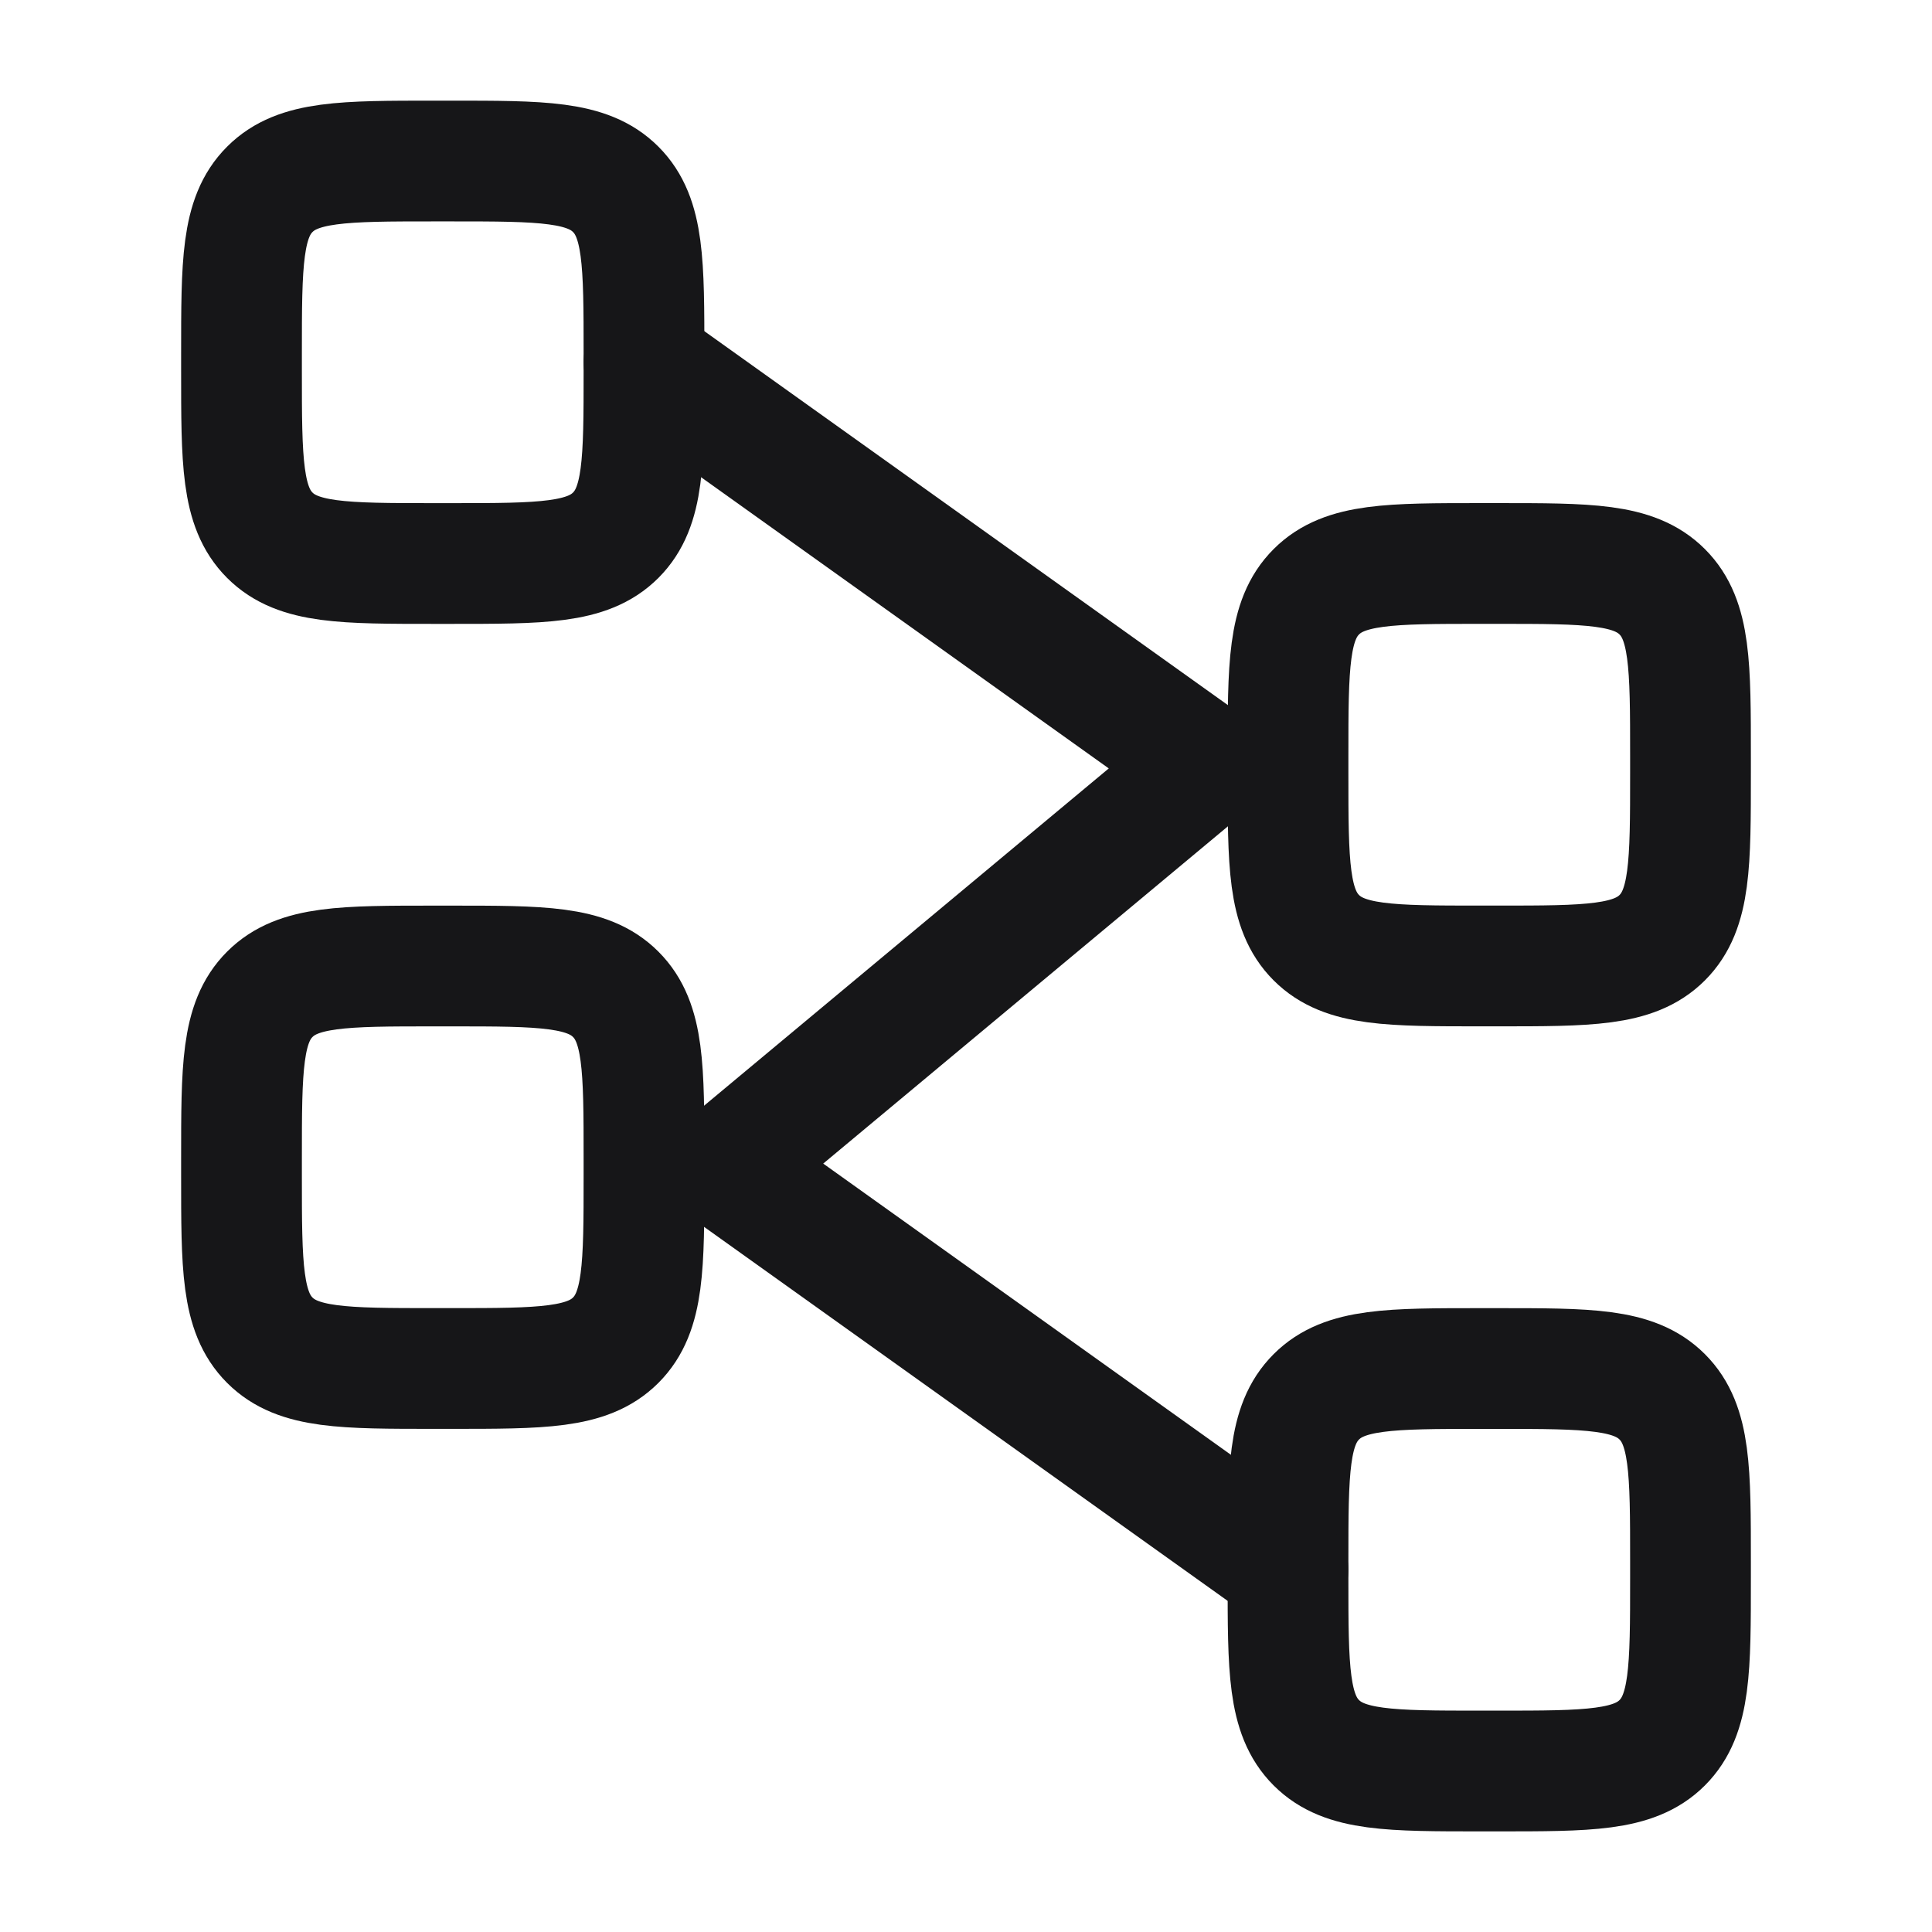
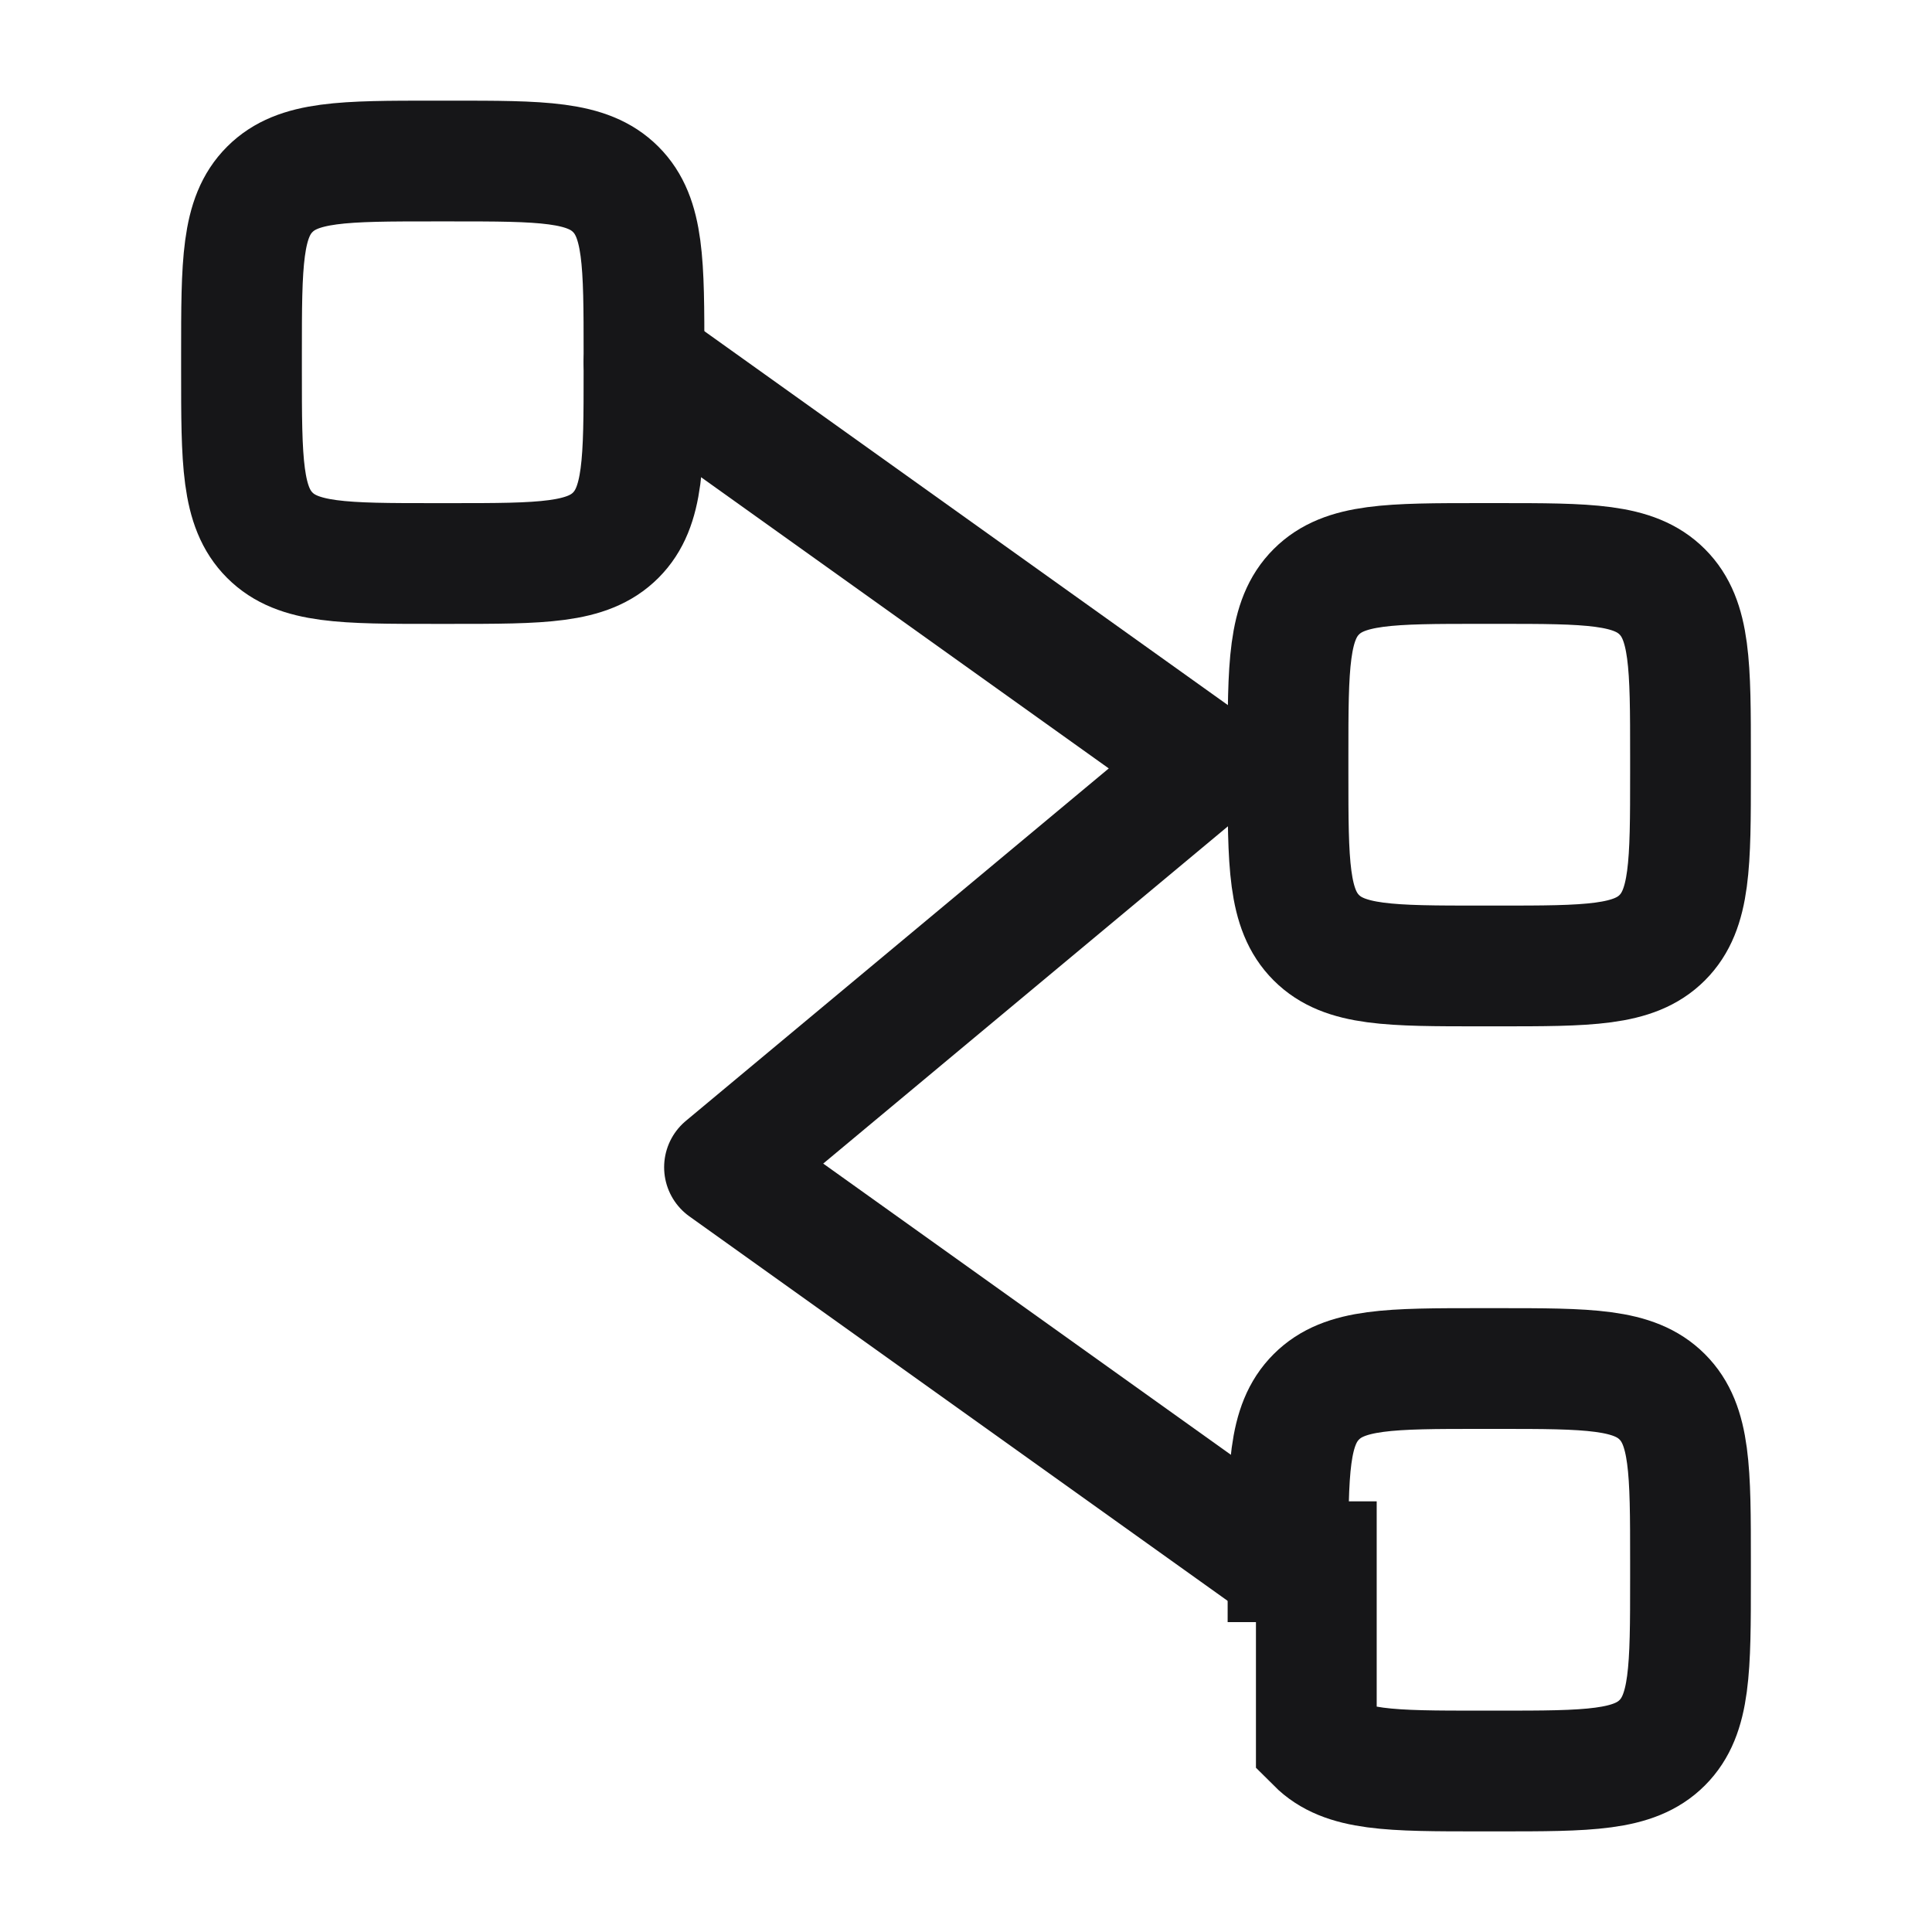
<svg xmlns="http://www.w3.org/2000/svg" width="52" height="52" viewBox="0 0 52 52" fill="none">
  <path d="M6.5 9.534C6.5 7.083 6.5 5.857 7.262 5.096C8.023 4.334 9.249 4.334 11.7 4.334H12.133C14.585 4.334 15.81 4.334 16.572 5.096C17.333 5.857 17.333 7.083 17.333 9.534V9.967C17.333 12.419 17.333 13.644 16.572 14.406C15.81 15.167 14.585 15.167 12.133 15.167H11.7C9.249 15.167 8.023 15.167 7.262 14.406C6.5 13.644 6.5 12.419 6.5 9.967V9.534Z" stroke="#161618" stroke-width="3.25" />
  <path d="M34.667 20.366C34.667 17.915 34.667 16.689 35.429 15.928C36.19 15.166 37.416 15.166 39.867 15.166H40.3C42.752 15.166 43.977 15.166 44.739 15.928C45.5 16.689 45.5 17.915 45.5 20.366V20.799C45.5 23.251 45.5 24.476 44.739 25.238C43.977 25.999 42.752 25.999 40.3 25.999H39.867C37.416 25.999 36.19 25.999 35.429 25.238C34.667 24.476 34.667 23.251 34.667 20.799V20.366Z" stroke="#161618" stroke-width="3.25" />
-   <path d="M6.5 31.2C6.5 28.749 6.5 27.523 7.262 26.762C8.023 26 9.249 26 11.7 26H12.133C14.585 26 15.81 26 16.572 26.762C17.333 27.523 17.333 28.749 17.333 31.2V31.633C17.333 34.085 17.333 35.31 16.572 36.072C15.81 36.833 14.585 36.833 12.133 36.833H11.7C9.249 36.833 8.023 36.833 7.262 36.072C6.5 35.31 6.5 34.085 6.5 31.633V31.2Z" stroke="#161618" stroke-width="3.25" />
-   <path d="M34.667 42.034C34.667 39.583 34.667 38.357 35.429 37.596C36.19 36.834 37.416 36.834 39.867 36.834H40.3C42.752 36.834 43.977 36.834 44.739 37.596C45.5 38.357 45.5 39.583 45.5 42.034V42.467C45.5 44.919 45.5 46.144 44.739 46.906C43.977 47.667 42.752 47.667 40.3 47.667H39.867C37.416 47.667 36.19 47.667 35.429 46.906C34.667 46.144 34.667 44.919 34.667 42.467V42.034Z" stroke="#161618" stroke-width="3.25" />
+   <path d="M34.667 42.034C34.667 39.583 34.667 38.357 35.429 37.596C36.19 36.834 37.416 36.834 39.867 36.834H40.3C42.752 36.834 43.977 36.834 44.739 37.596C45.5 38.357 45.5 39.583 45.5 42.034V42.467C45.5 44.919 45.5 46.144 44.739 46.906C43.977 47.667 42.752 47.667 40.3 47.667H39.867C37.416 47.667 36.19 47.667 35.429 46.906V42.034Z" stroke="#161618" stroke-width="3.25" />
  <path d="M17.333 9.75L32.5 20.583L19.5 31.417L34.666 42.25" stroke="#161618" stroke-width="3.25" stroke-linecap="round" stroke-linejoin="round" />
</svg>